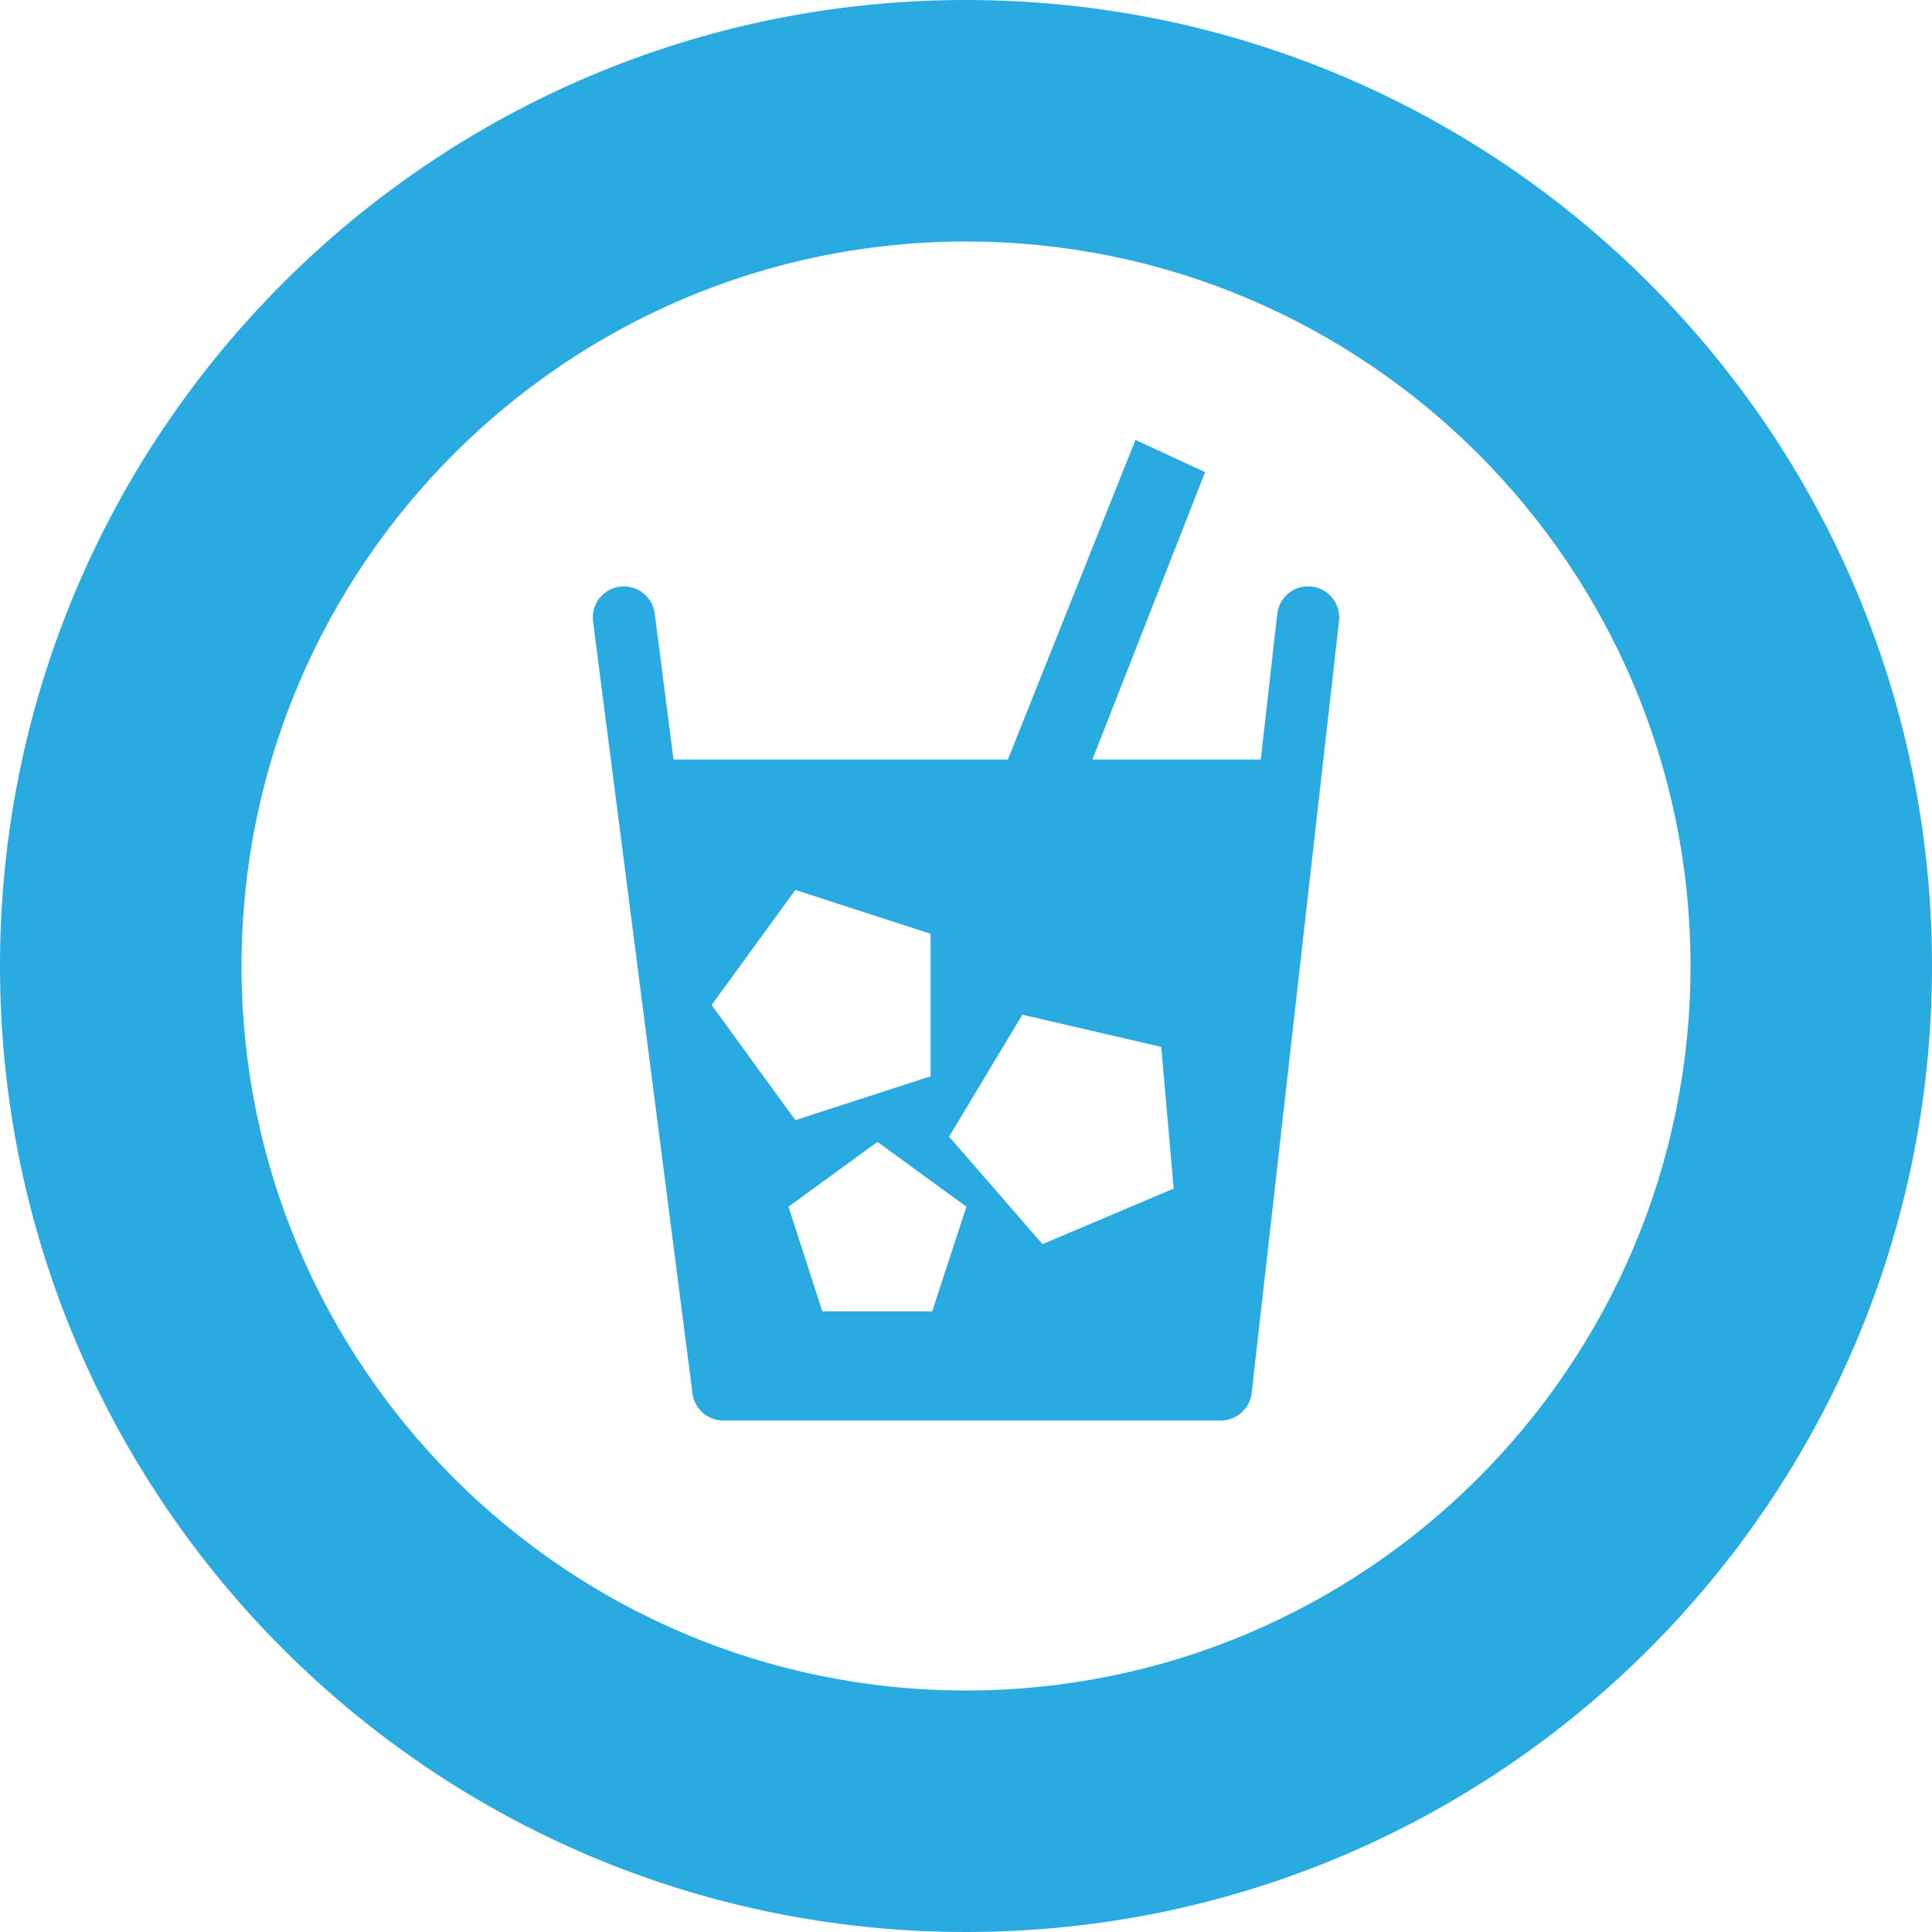
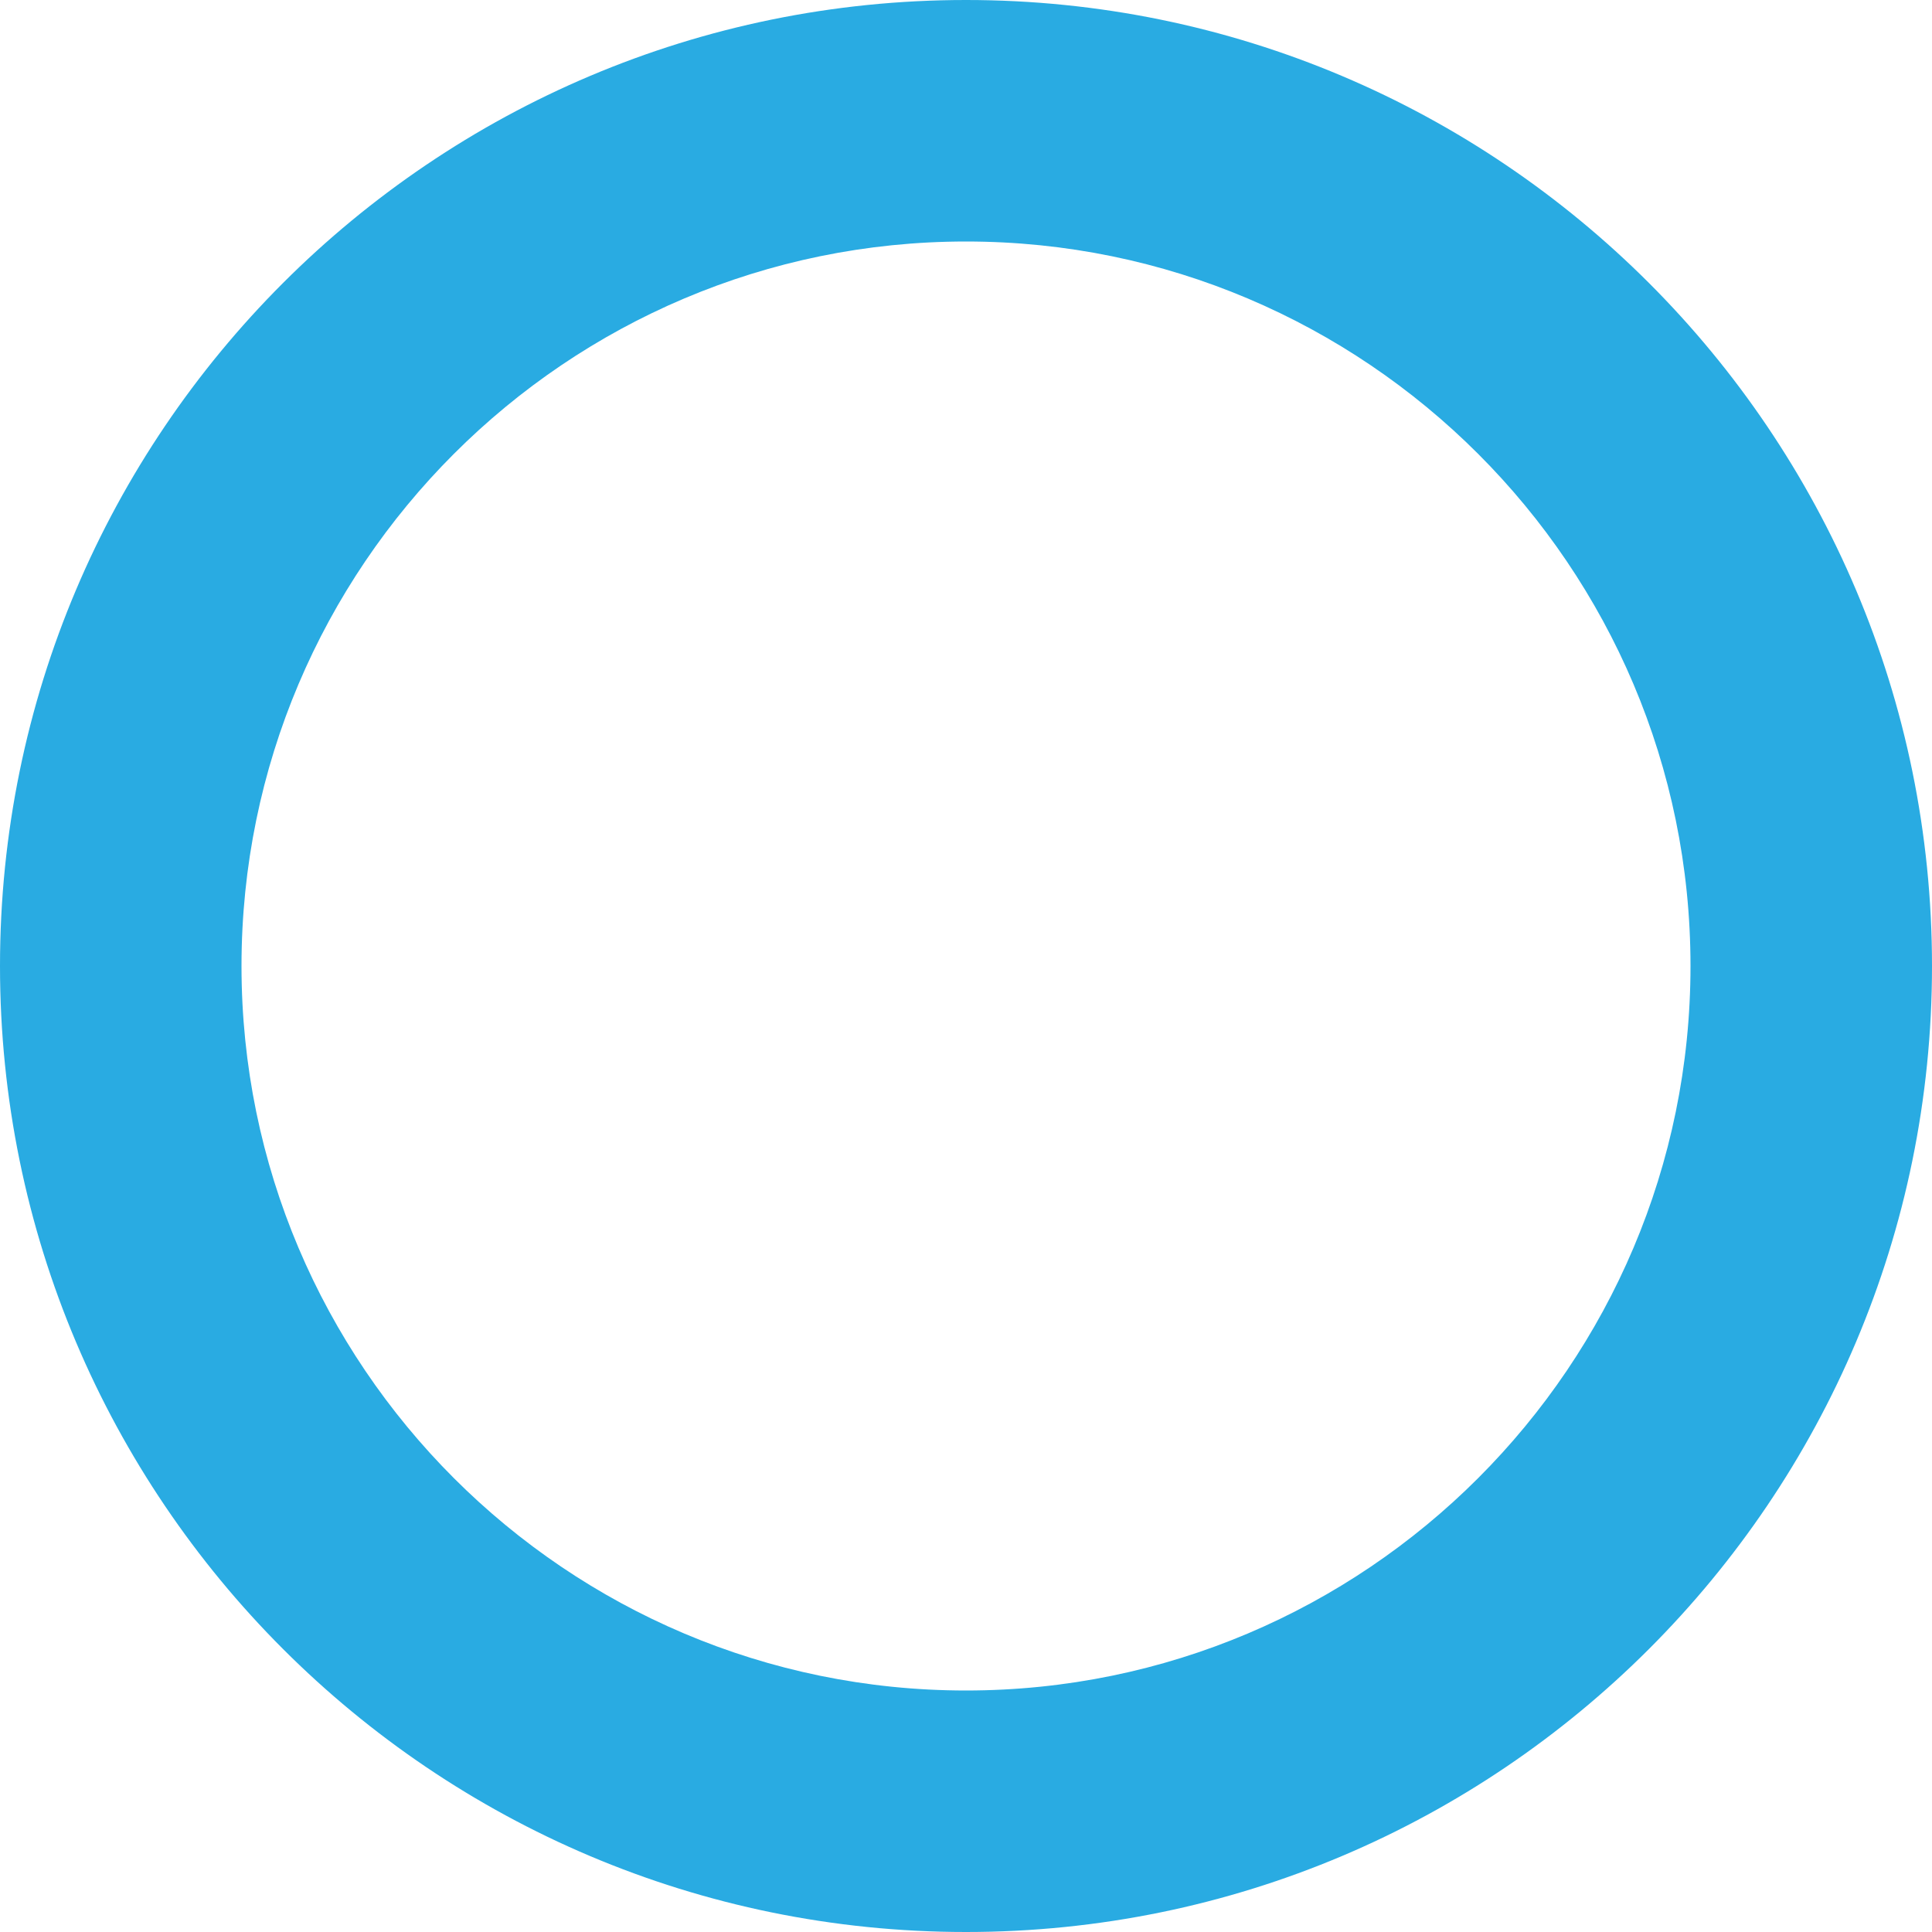
<svg xmlns="http://www.w3.org/2000/svg" version="1.1" x="0px" y="0px" viewBox="0 0 48 48" style="enable-background:new 0 0 48 48;" xml:space="preserve">
  <style type="text/css">
	.st0{fill:#29ABE2;}
	
		.st1{fill-rule:evenodd;clip-rule:evenodd;fill:none;stroke:#29ABE2;stroke-width:1.544;stroke-linecap:round;stroke-linejoin:round;stroke-miterlimit:10;}
	.st2{fill-rule:evenodd;clip-rule:evenodd;fill:#29ABE2;}
	.st3{fill:#F15A52;}
	.st4{fill:none;stroke:#F15A52;stroke-width:1.435;stroke-linecap:round;stroke-linejoin:round;stroke-miterlimit:10;}
</style>
  <g id="レイヤー_1">
    <g>
      <path class="st0" d="M24,6c9.93,0,18,8.07,18,18s-8.07,18-18,18S6,33.93,6,24S14.07,6,24,6 M24,0C10.75,0,0,10.75,0,24    s10.75,24,24,24s24-10.75,24-24S37.25,0,24,0L24,0z" />
    </g>
-     <polyline class="st1" points="15.5,15.34 17.97,34.52 30.33,34.52 32.5,15.34  " />
-     <path class="st2" d="M27.14,18.87l2.8-7.14l-1.73-0.8l-3.17,7.94H15.9l2.36,15.2h11.78l2.07-15.2H27.14z M17.68,24.97l2.08-2.86   l3.36,1.09v3.54l-3.36,1.09L17.68,24.97z M23.16,32.58h-2.73l-0.84-2.6l2.21-1.61l2.21,1.61L23.16,32.58z M25.9,30.91l-2.32-2.67   l1.82-3.03l3.45,0.8l0.31,3.52L25.9,30.91z" />
  </g>
  <g id="レイヤー_2">
</g>
</svg>